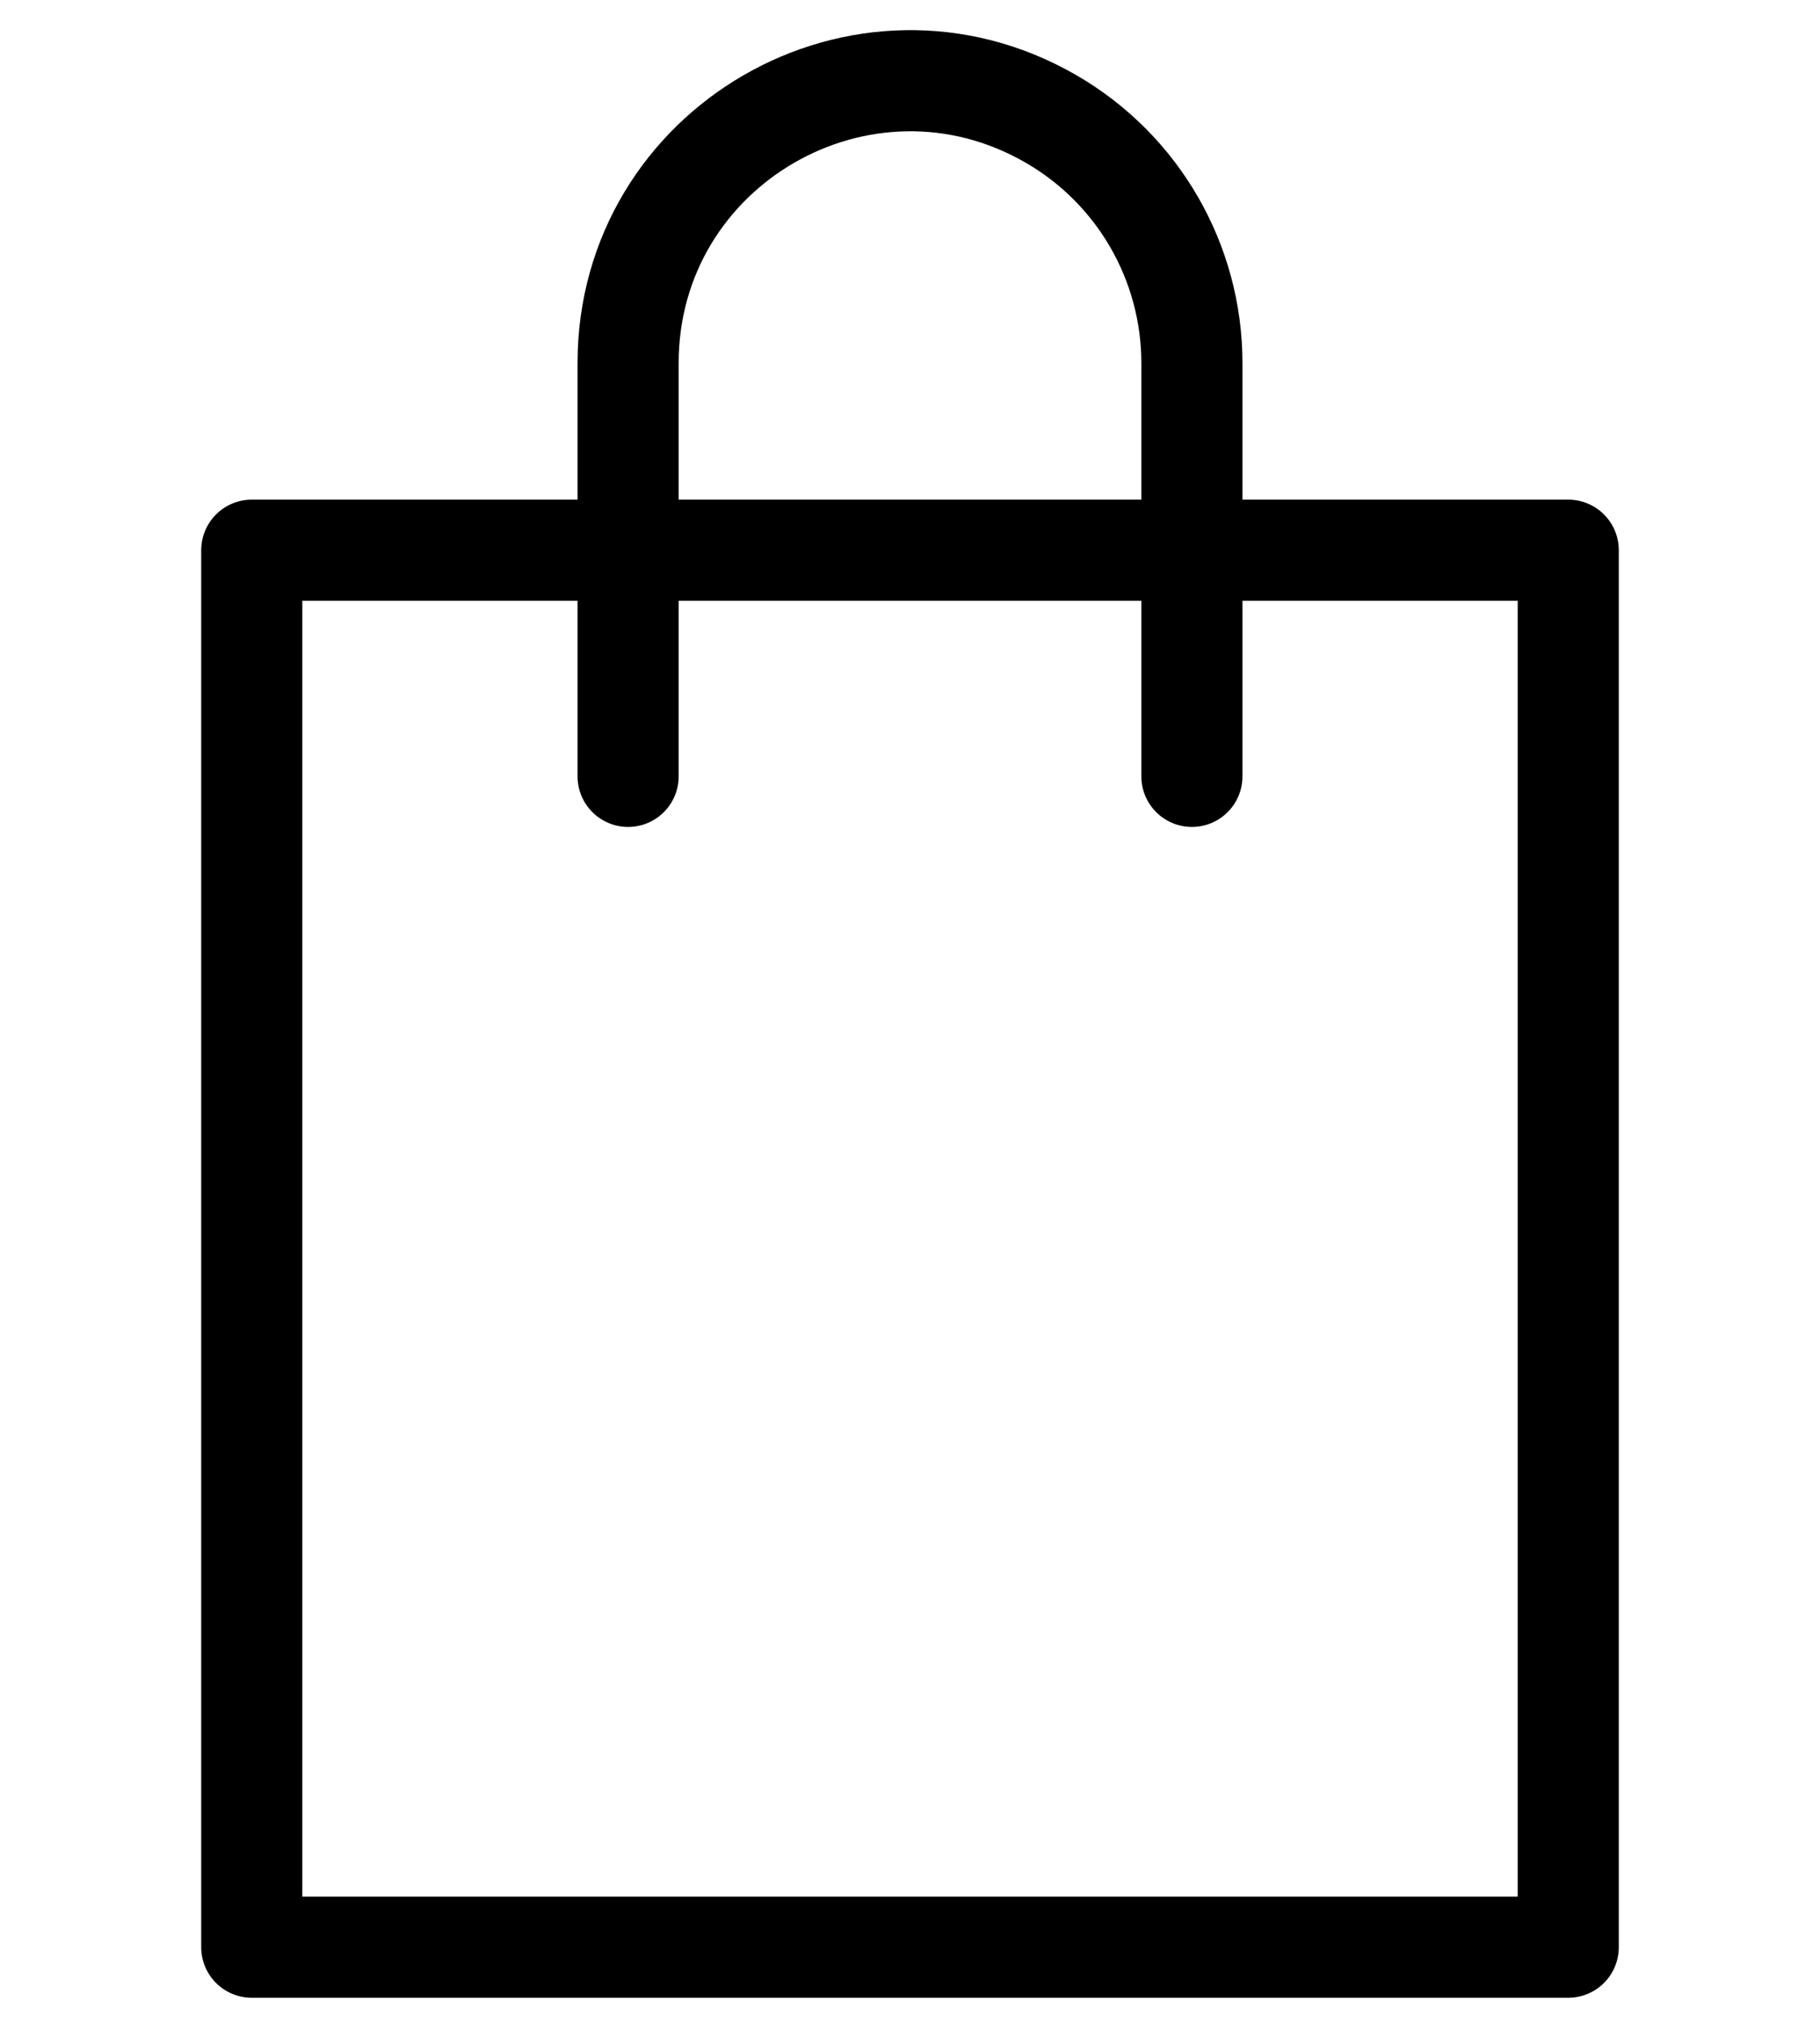
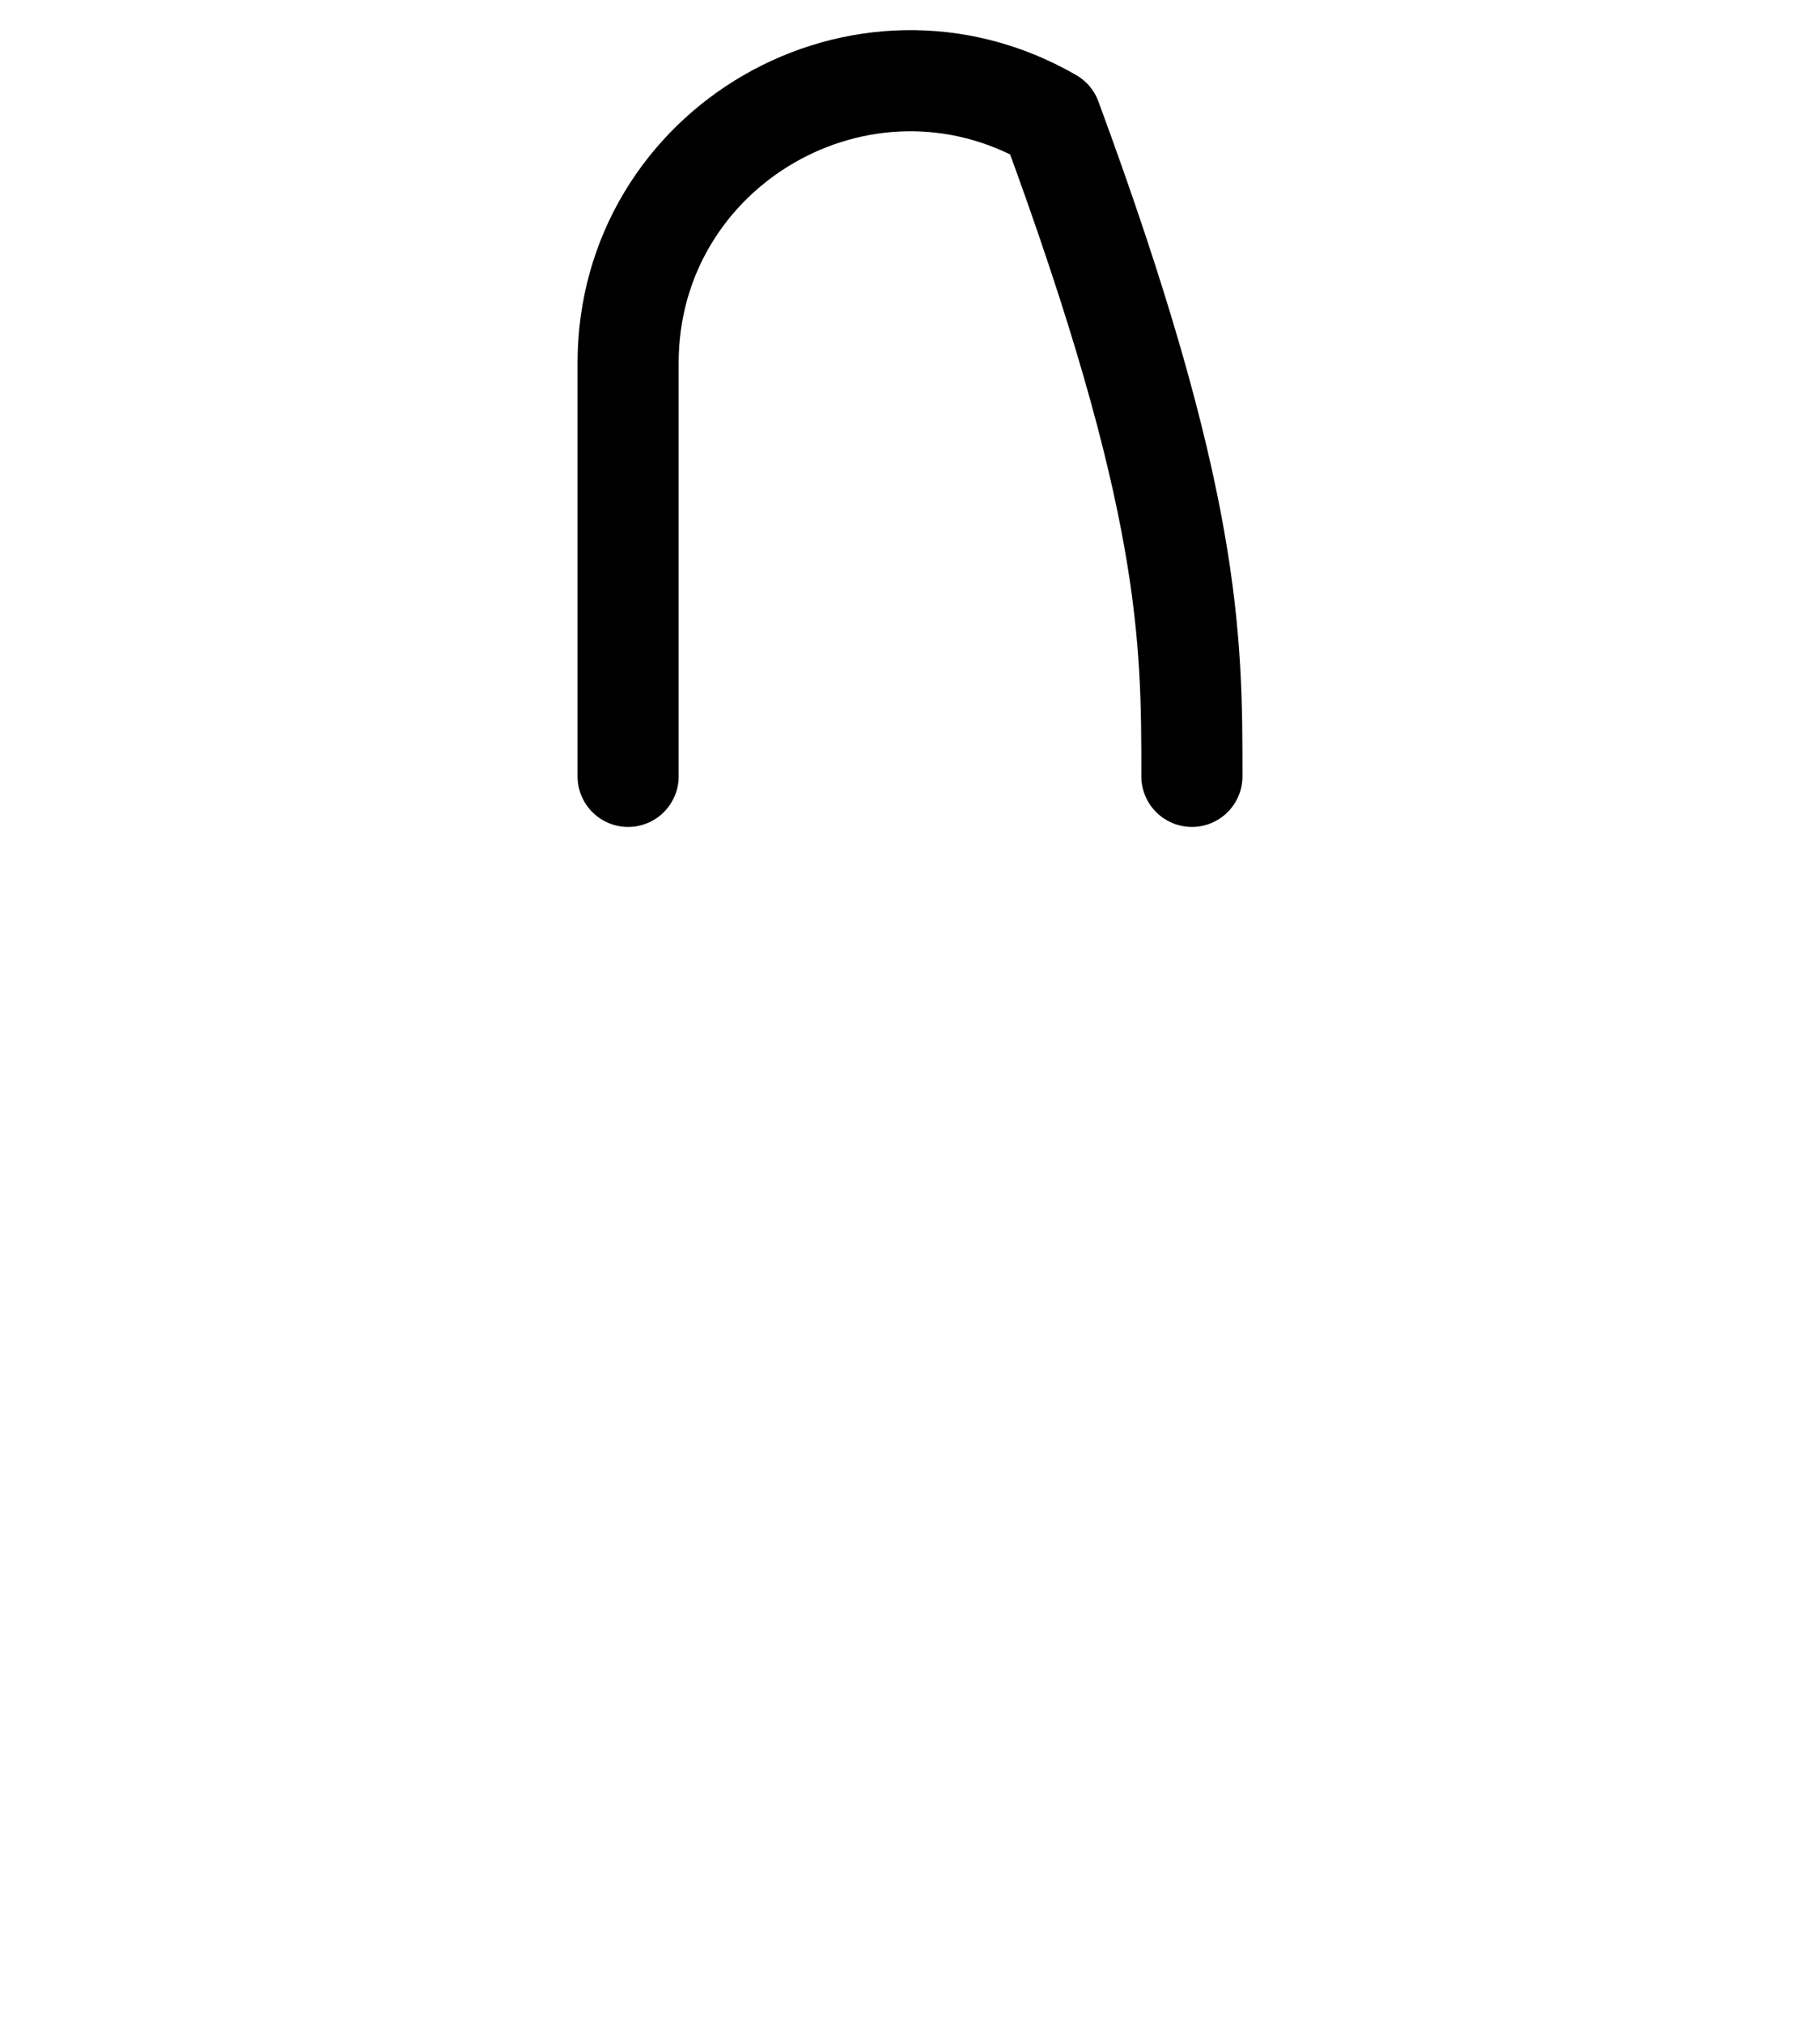
<svg xmlns="http://www.w3.org/2000/svg" viewBox="1955 2450 90 100" width="90" height="100" data-guides="{&quot;vertical&quot;:[],&quot;horizontal&quot;:[]}">
-   <path color="rgb(51, 51, 51)" font-size-adjust="none" stroke-linecap="round" stroke-linejoin="round" stroke-width="5" stroke="#000000" class="cls-1" x="12.45" y="27.2" width="65.1" height="69.06" id="tSvg905de4ea7c" title="Rectangle 22" fill="none" fill-opacity="1" stroke-opacity="1" d="M 1967.45 2477.2L 2032.55 2477.2L 2032.55 2546.26L 1967.45 2546.26Z" style="transform: rotate(0deg); transform-origin: 2000px 2511.73px;" />
-   <path fill="none" stroke="#000000" fill-opacity="1" stroke-width="5" stroke-opacity="1" color="rgb(51, 51, 51)" font-size-adjust="none" stroke-linecap="round" stroke-linejoin="round" class="cls-1" id="tSvg1173042d823" title="Path 4" d="M 1986.06 2488.38 C 1986.06 2481.57 1986.06 2474.76 1986.06 2467.95C 1986.06 2457.219 1997.677 2450.512 2006.97 2455.878C 2011.283 2458.368 2013.94 2462.97 2013.94 2467.95C 2013.94 2474.76 2013.94 2481.57 2013.94 2488.38" />
+   <path fill="none" stroke="#000000" fill-opacity="1" stroke-width="5" stroke-opacity="1" color="rgb(51, 51, 51)" font-size-adjust="none" stroke-linecap="round" stroke-linejoin="round" class="cls-1" id="tSvg1173042d823" title="Path 4" d="M 1986.06 2488.38 C 1986.06 2481.57 1986.06 2474.76 1986.06 2467.95C 1986.06 2457.219 1997.677 2450.512 2006.97 2455.878C 2013.94 2474.76 2013.94 2481.57 2013.94 2488.38" />
  <defs />
</svg>